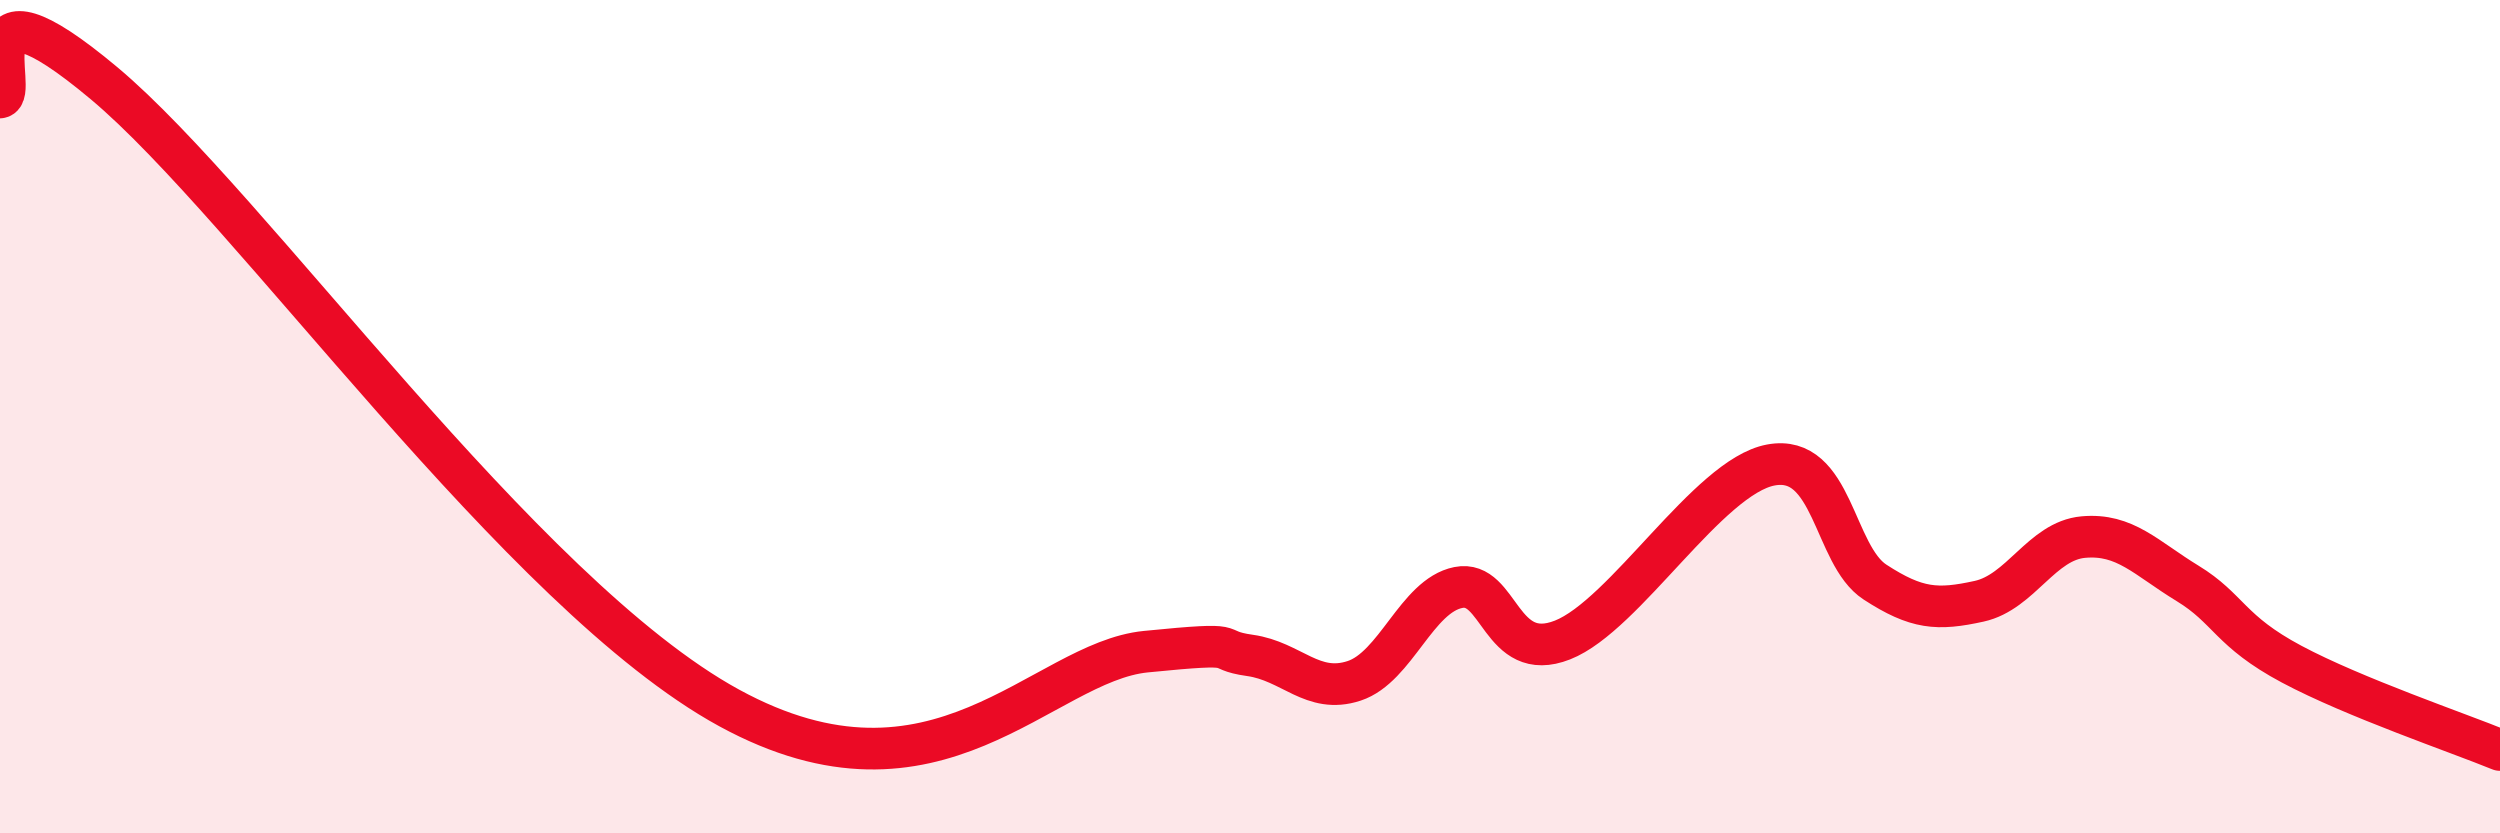
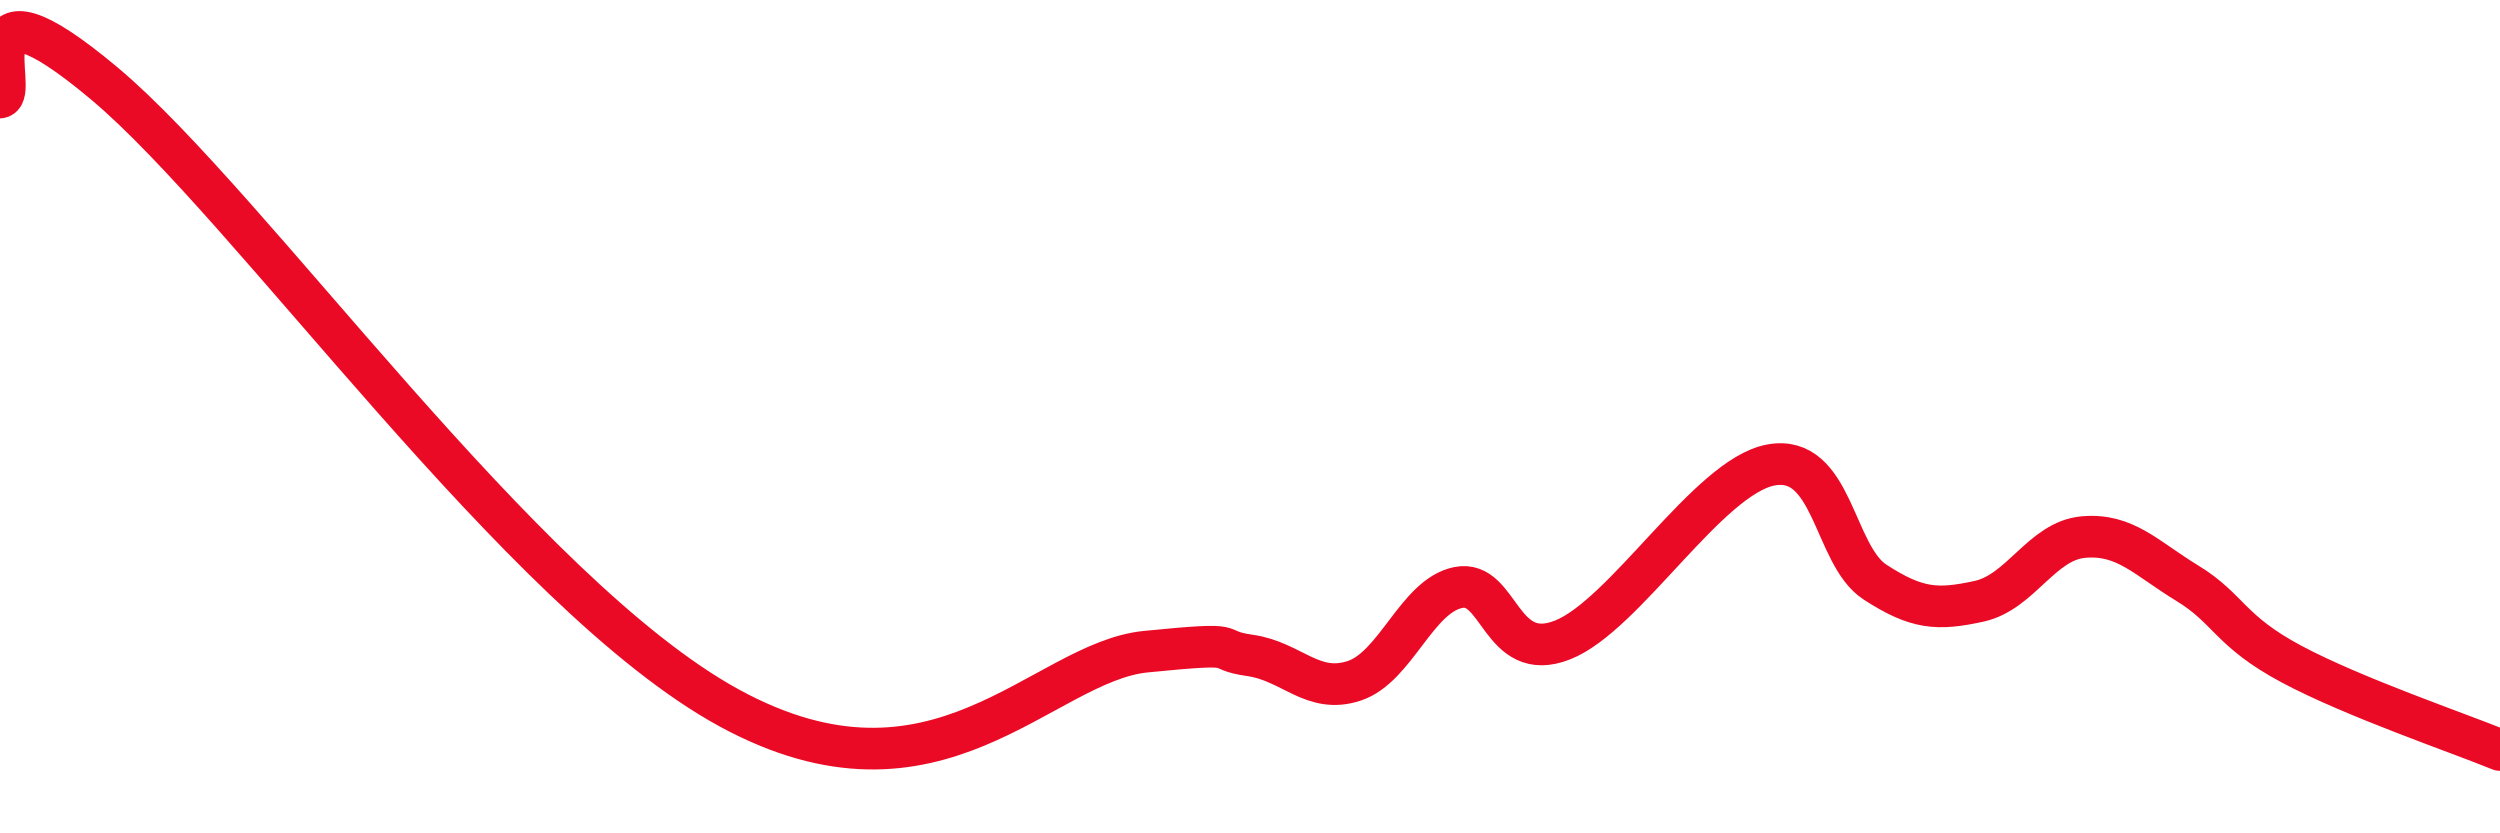
<svg xmlns="http://www.w3.org/2000/svg" width="60" height="20" viewBox="0 0 60 20">
-   <path d="M 0,2.34 C 0.5,2.27 -1,-0.93 2.5,2 C 6,4.93 12.5,14.26 17.5,16.99 C 22.5,19.72 25,15.89 27.5,15.64 C 30,15.39 29,15.59 30,15.73 C 31,15.87 31.5,16.67 32.5,16.34 C 33.5,16.01 34,14.3 35,14.1 C 36,13.9 36,15.95 37.5,15.36 C 39,14.77 41,11.44 42.5,11.16 C 44,10.88 44,13.32 45,13.97 C 46,14.62 46.5,14.65 47.5,14.43 C 48.5,14.21 49,12.98 50,12.89 C 51,12.8 51.5,13.39 52.5,14 C 53.5,14.61 53.5,15.14 55,15.94 C 56.5,16.74 59,17.59 60,18L60 20L0 20Z" fill="#EB0A25" opacity="0.1" stroke-linecap="round" stroke-linejoin="round" />
  <path d="M 0,2.34 C 0.5,2.27 -1,-0.93 2.5,2 C 6,4.93 12.5,14.26 17.5,16.99 C 22.5,19.72 25,15.89 27.5,15.64 C 30,15.39 29,15.59 30,15.73 C 31,15.87 31.5,16.67 32.5,16.34 C 33.5,16.01 34,14.3 35,14.1 C 36,13.9 36,15.95 37.5,15.36 C 39,14.77 41,11.44 42.5,11.16 C 44,10.88 44,13.32 45,13.97 C 46,14.62 46.5,14.65 47.5,14.43 C 48.5,14.21 49,12.98 50,12.89 C 51,12.8 51.5,13.39 52.5,14 C 53.5,14.61 53.5,15.14 55,15.94 C 56.5,16.74 59,17.59 60,18" stroke="#EB0A25" stroke-width="1" fill="none" stroke-linecap="round" stroke-linejoin="round" />
</svg>